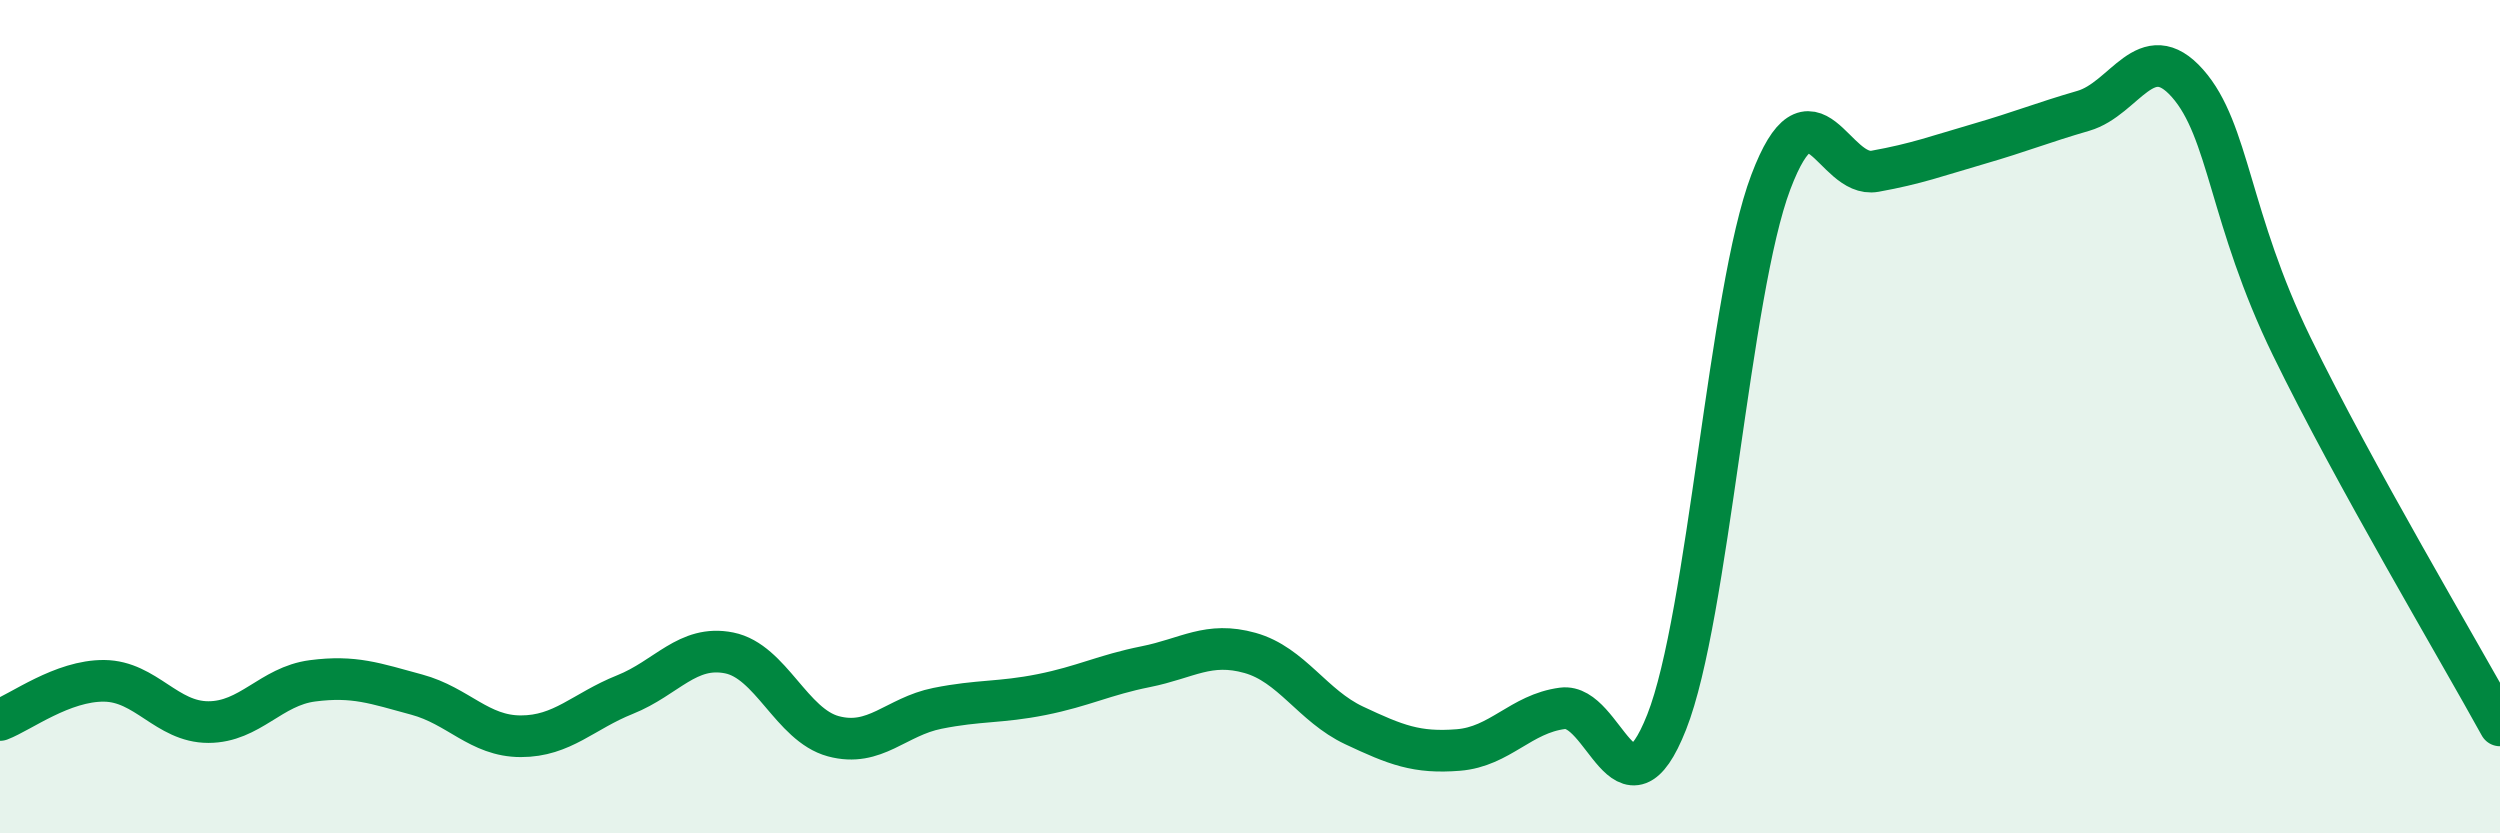
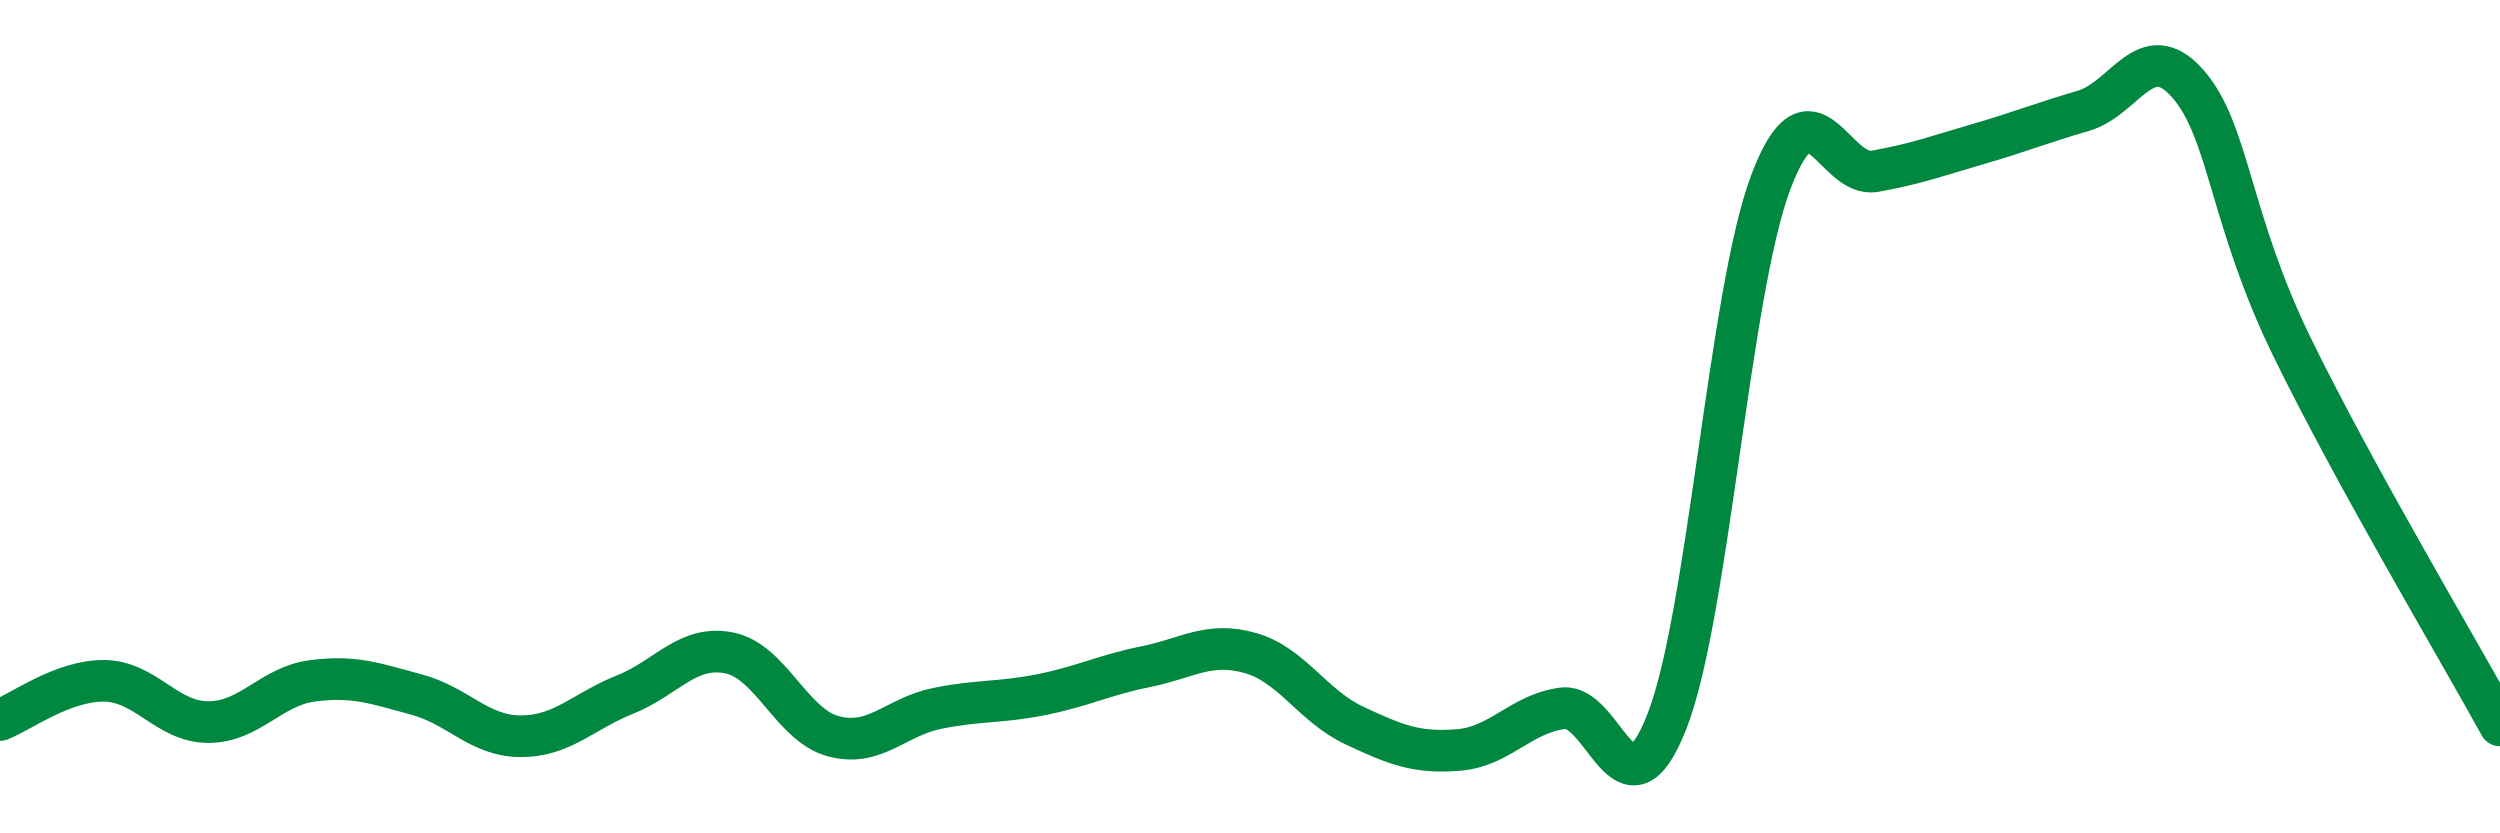
<svg xmlns="http://www.w3.org/2000/svg" width="60" height="20" viewBox="0 0 60 20">
-   <path d="M 0,17.28 C 0.5,17.09 1.5,16.33 2.5,16.34 C 3.5,16.35 4,17.33 5,17.33 C 6,17.33 6.5,16.47 7.5,16.34 C 8.5,16.21 9,16.4 10,16.67 C 11,16.94 11.5,17.67 12.5,17.67 C 13.5,17.67 14,17.07 15,16.67 C 16,16.27 16.5,15.47 17.5,15.67 C 18.5,15.87 19,17.4 20,17.67 C 21,17.94 21.5,17.2 22.5,17 C 23.5,16.8 24,16.87 25,16.67 C 26,16.47 26.5,16.2 27.5,16 C 28.5,15.8 29,15.39 30,15.67 C 31,15.95 31.5,16.94 32.5,17.41 C 33.5,17.88 34,18.08 35,18 C 36,17.92 36.5,17.13 37.5,17 C 38.5,16.87 39,19.86 40,17.33 C 41,14.8 41.5,7.01 42.5,4.37 C 43.5,1.73 44,4.29 45,4.11 C 46,3.93 46.5,3.74 47.5,3.45 C 48.5,3.16 49,2.95 50,2.66 C 51,2.37 51.5,0.87 52.5,2 C 53.5,3.13 53.5,5.23 55,8.31 C 56.5,11.39 59,15.59 60,17.41L60 20L0 20Z" fill="#008740" opacity="0.1" stroke-linecap="round" stroke-linejoin="round" />
  <path d="M 0,17.28 C 0.5,17.09 1.5,16.33 2.5,16.34 C 3.5,16.35 4,17.33 5,17.33 C 6,17.33 6.5,16.47 7.5,16.34 C 8.5,16.21 9,16.4 10,16.67 C 11,16.94 11.5,17.67 12.5,17.67 C 13.5,17.67 14,17.07 15,16.67 C 16,16.27 16.5,15.47 17.5,15.67 C 18.5,15.87 19,17.4 20,17.67 C 21,17.94 21.5,17.2 22.5,17 C 23.5,16.8 24,16.87 25,16.67 C 26,16.47 26.5,16.2 27.5,16 C 28.5,15.8 29,15.39 30,15.67 C 31,15.95 31.5,16.94 32.5,17.41 C 33.5,17.88 34,18.08 35,18 C 36,17.92 36.5,17.13 37.5,17 C 38.5,16.87 39,19.86 40,17.33 C 41,14.8 41.5,7.01 42.5,4.37 C 43.5,1.73 44,4.29 45,4.11 C 46,3.93 46.5,3.74 47.5,3.45 C 48.5,3.16 49,2.95 50,2.66 C 51,2.37 51.5,0.87 52.5,2 C 53.5,3.13 53.5,5.23 55,8.31 C 56.5,11.39 59,15.59 60,17.41" stroke="#008740" stroke-width="1" fill="none" stroke-linecap="round" stroke-linejoin="round" />
</svg>